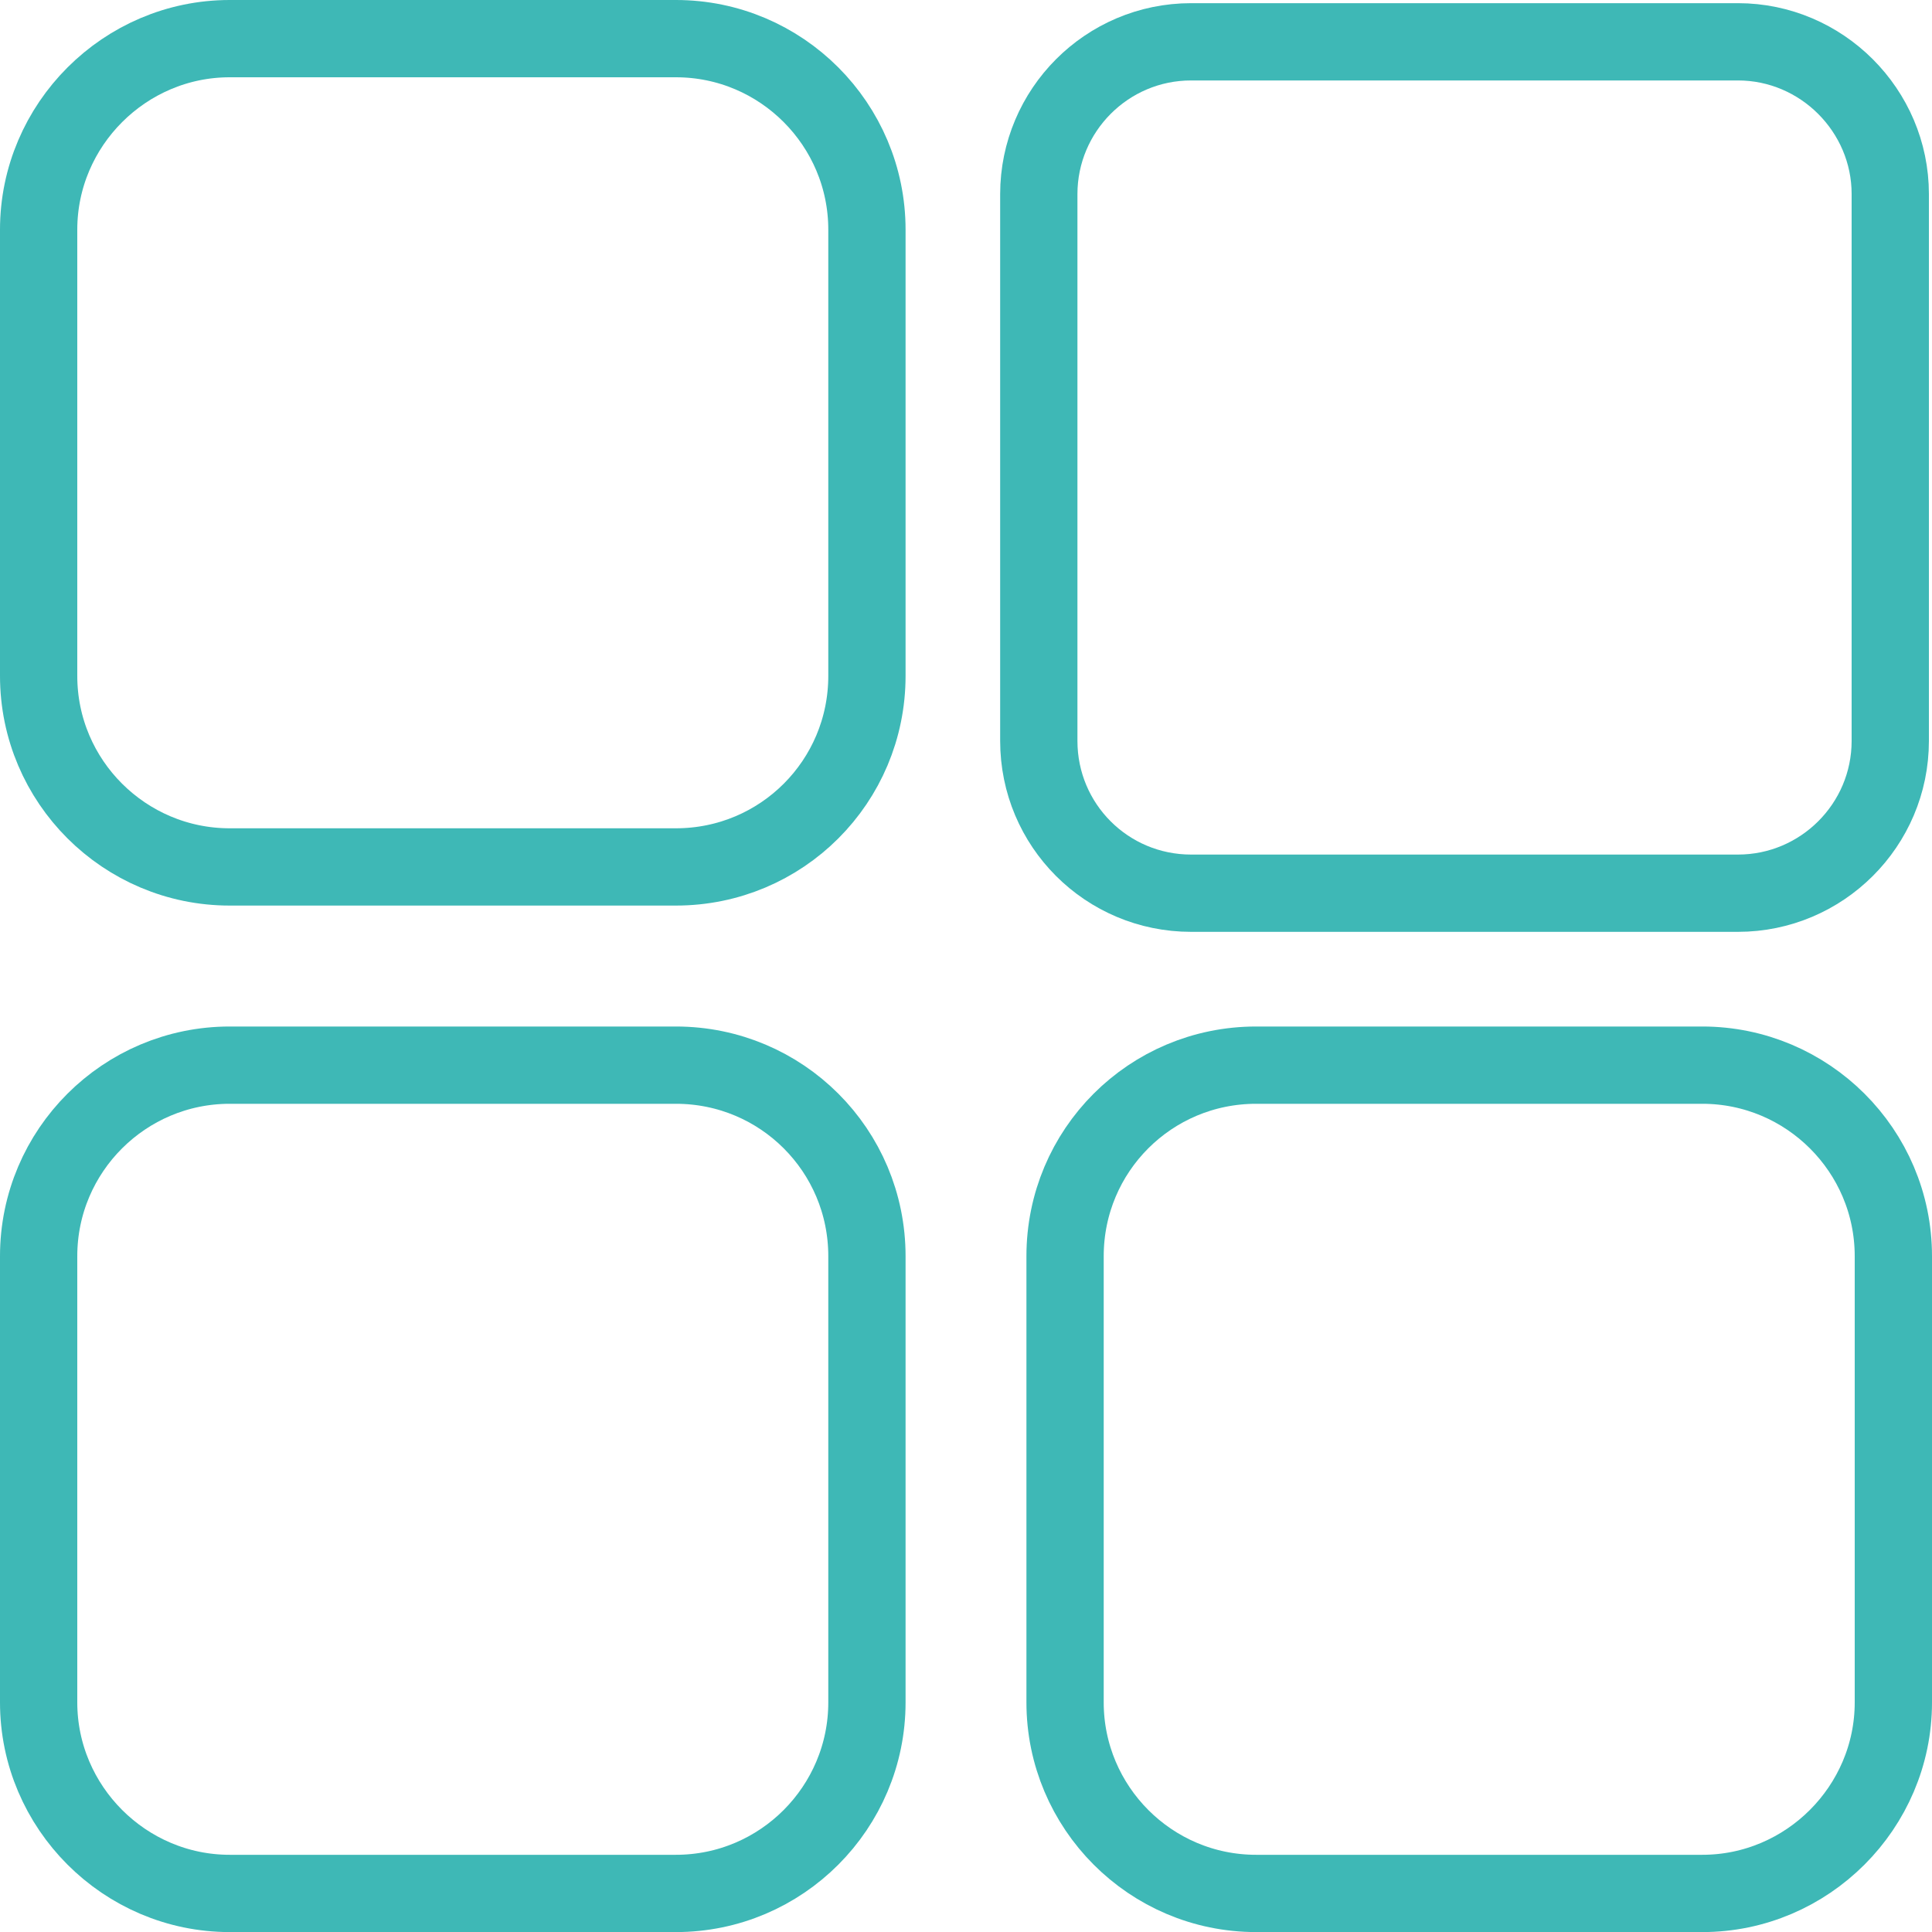
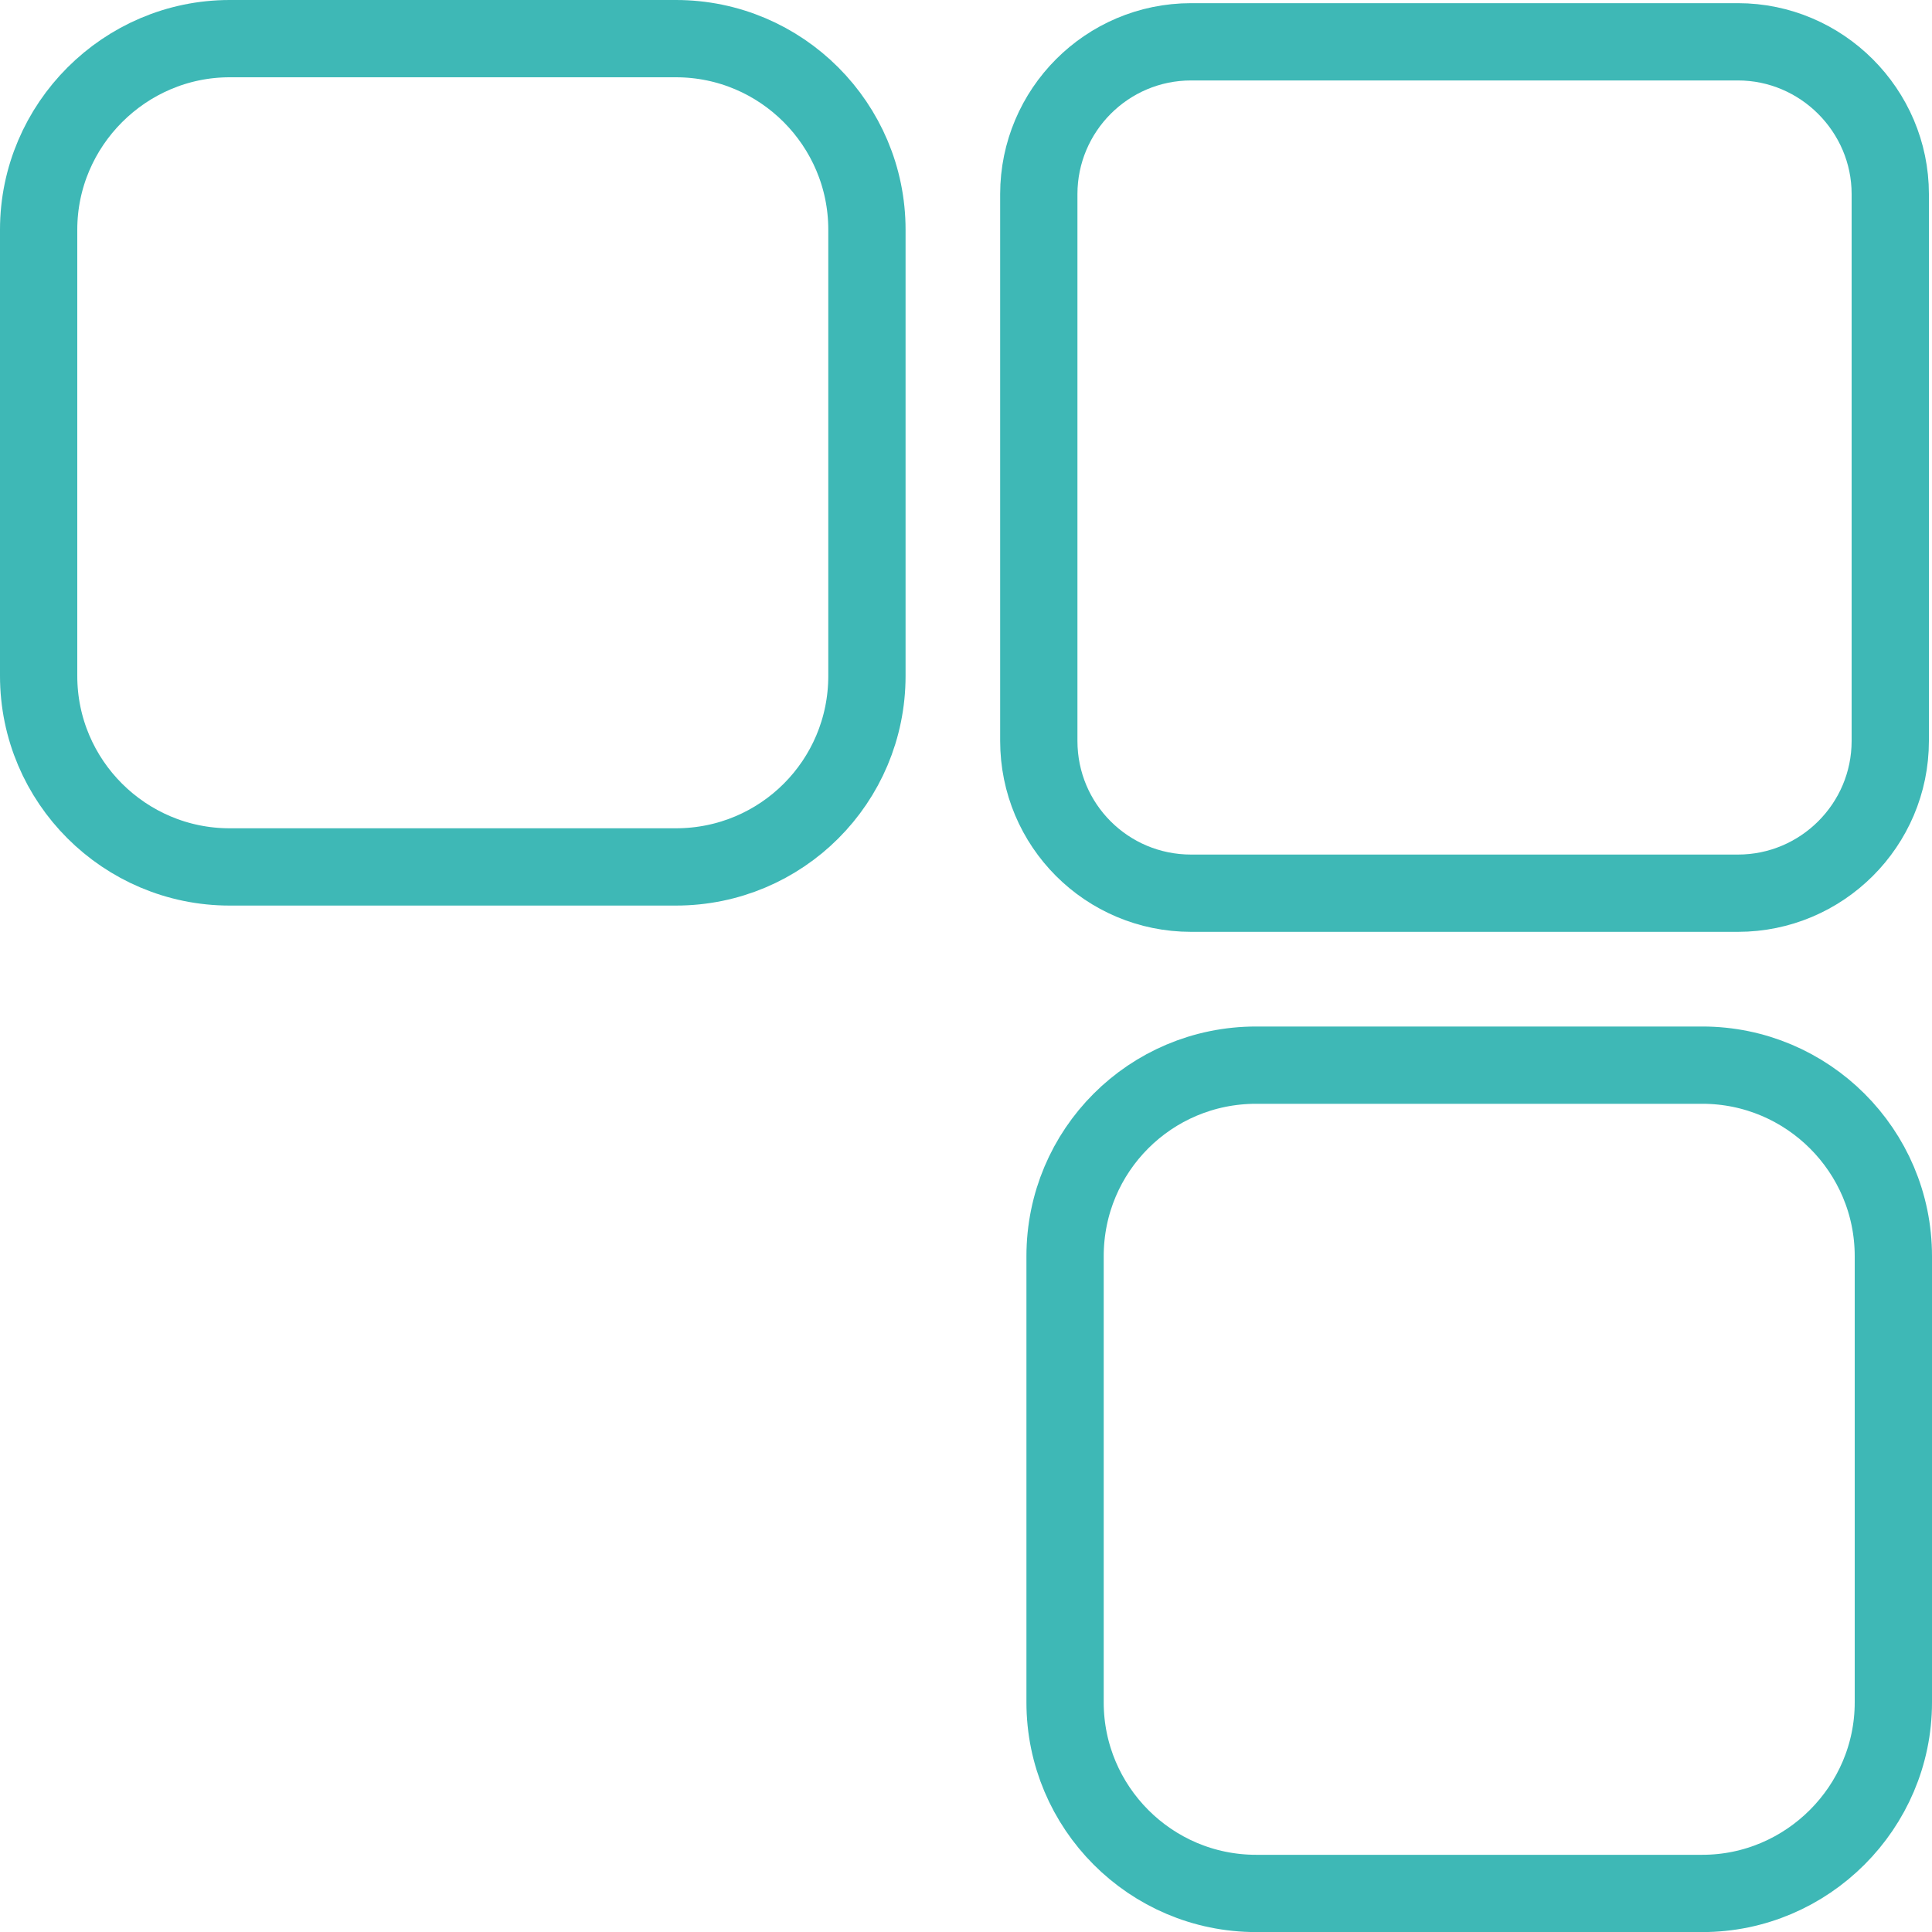
<svg xmlns="http://www.w3.org/2000/svg" width="25" height="25" viewBox="0 0 25 25" fill="none">
  <path d="M15.413 0.541H22.489C23.572 0.541 24.46 1.429 24.46 2.511V9.587C24.46 10.677 23.573 11.558 22.489 11.558H15.413C14.322 11.558 13.442 10.678 13.442 9.587V2.511C13.443 1.427 14.323 0.541 15.413 0.541Z" stroke="#3eb8b6" />
  <path d="M2.972 0.5H8.746C10.113 0.5 11.218 1.613 11.218 2.972V8.746C11.218 10.114 10.114 11.218 8.746 11.218H2.972C1.613 11.218 0.5 10.113 0.5 8.746V2.972C0.5 1.614 1.614 0.5 2.972 0.5Z" stroke="#3eb8b6" />
-   <path d="M2.972 13.783H8.746C10.114 13.783 11.218 14.887 11.218 16.255V22.029C11.218 23.388 10.113 24.501 8.746 24.501H2.972C1.614 24.501 0.5 23.387 0.5 22.029V16.255C0.5 14.888 1.612 13.783 2.972 13.783Z" stroke="#3eb8b6" />
  <path d="M16.254 13.783H22.028C23.387 13.783 24.5 14.888 24.5 16.255V22.029C24.5 23.387 23.386 24.501 22.028 24.501H16.254C14.887 24.501 13.782 23.388 13.782 22.029V16.255C13.782 14.887 14.886 13.783 16.254 13.783Z" stroke="#3eb8b6" />
</svg>